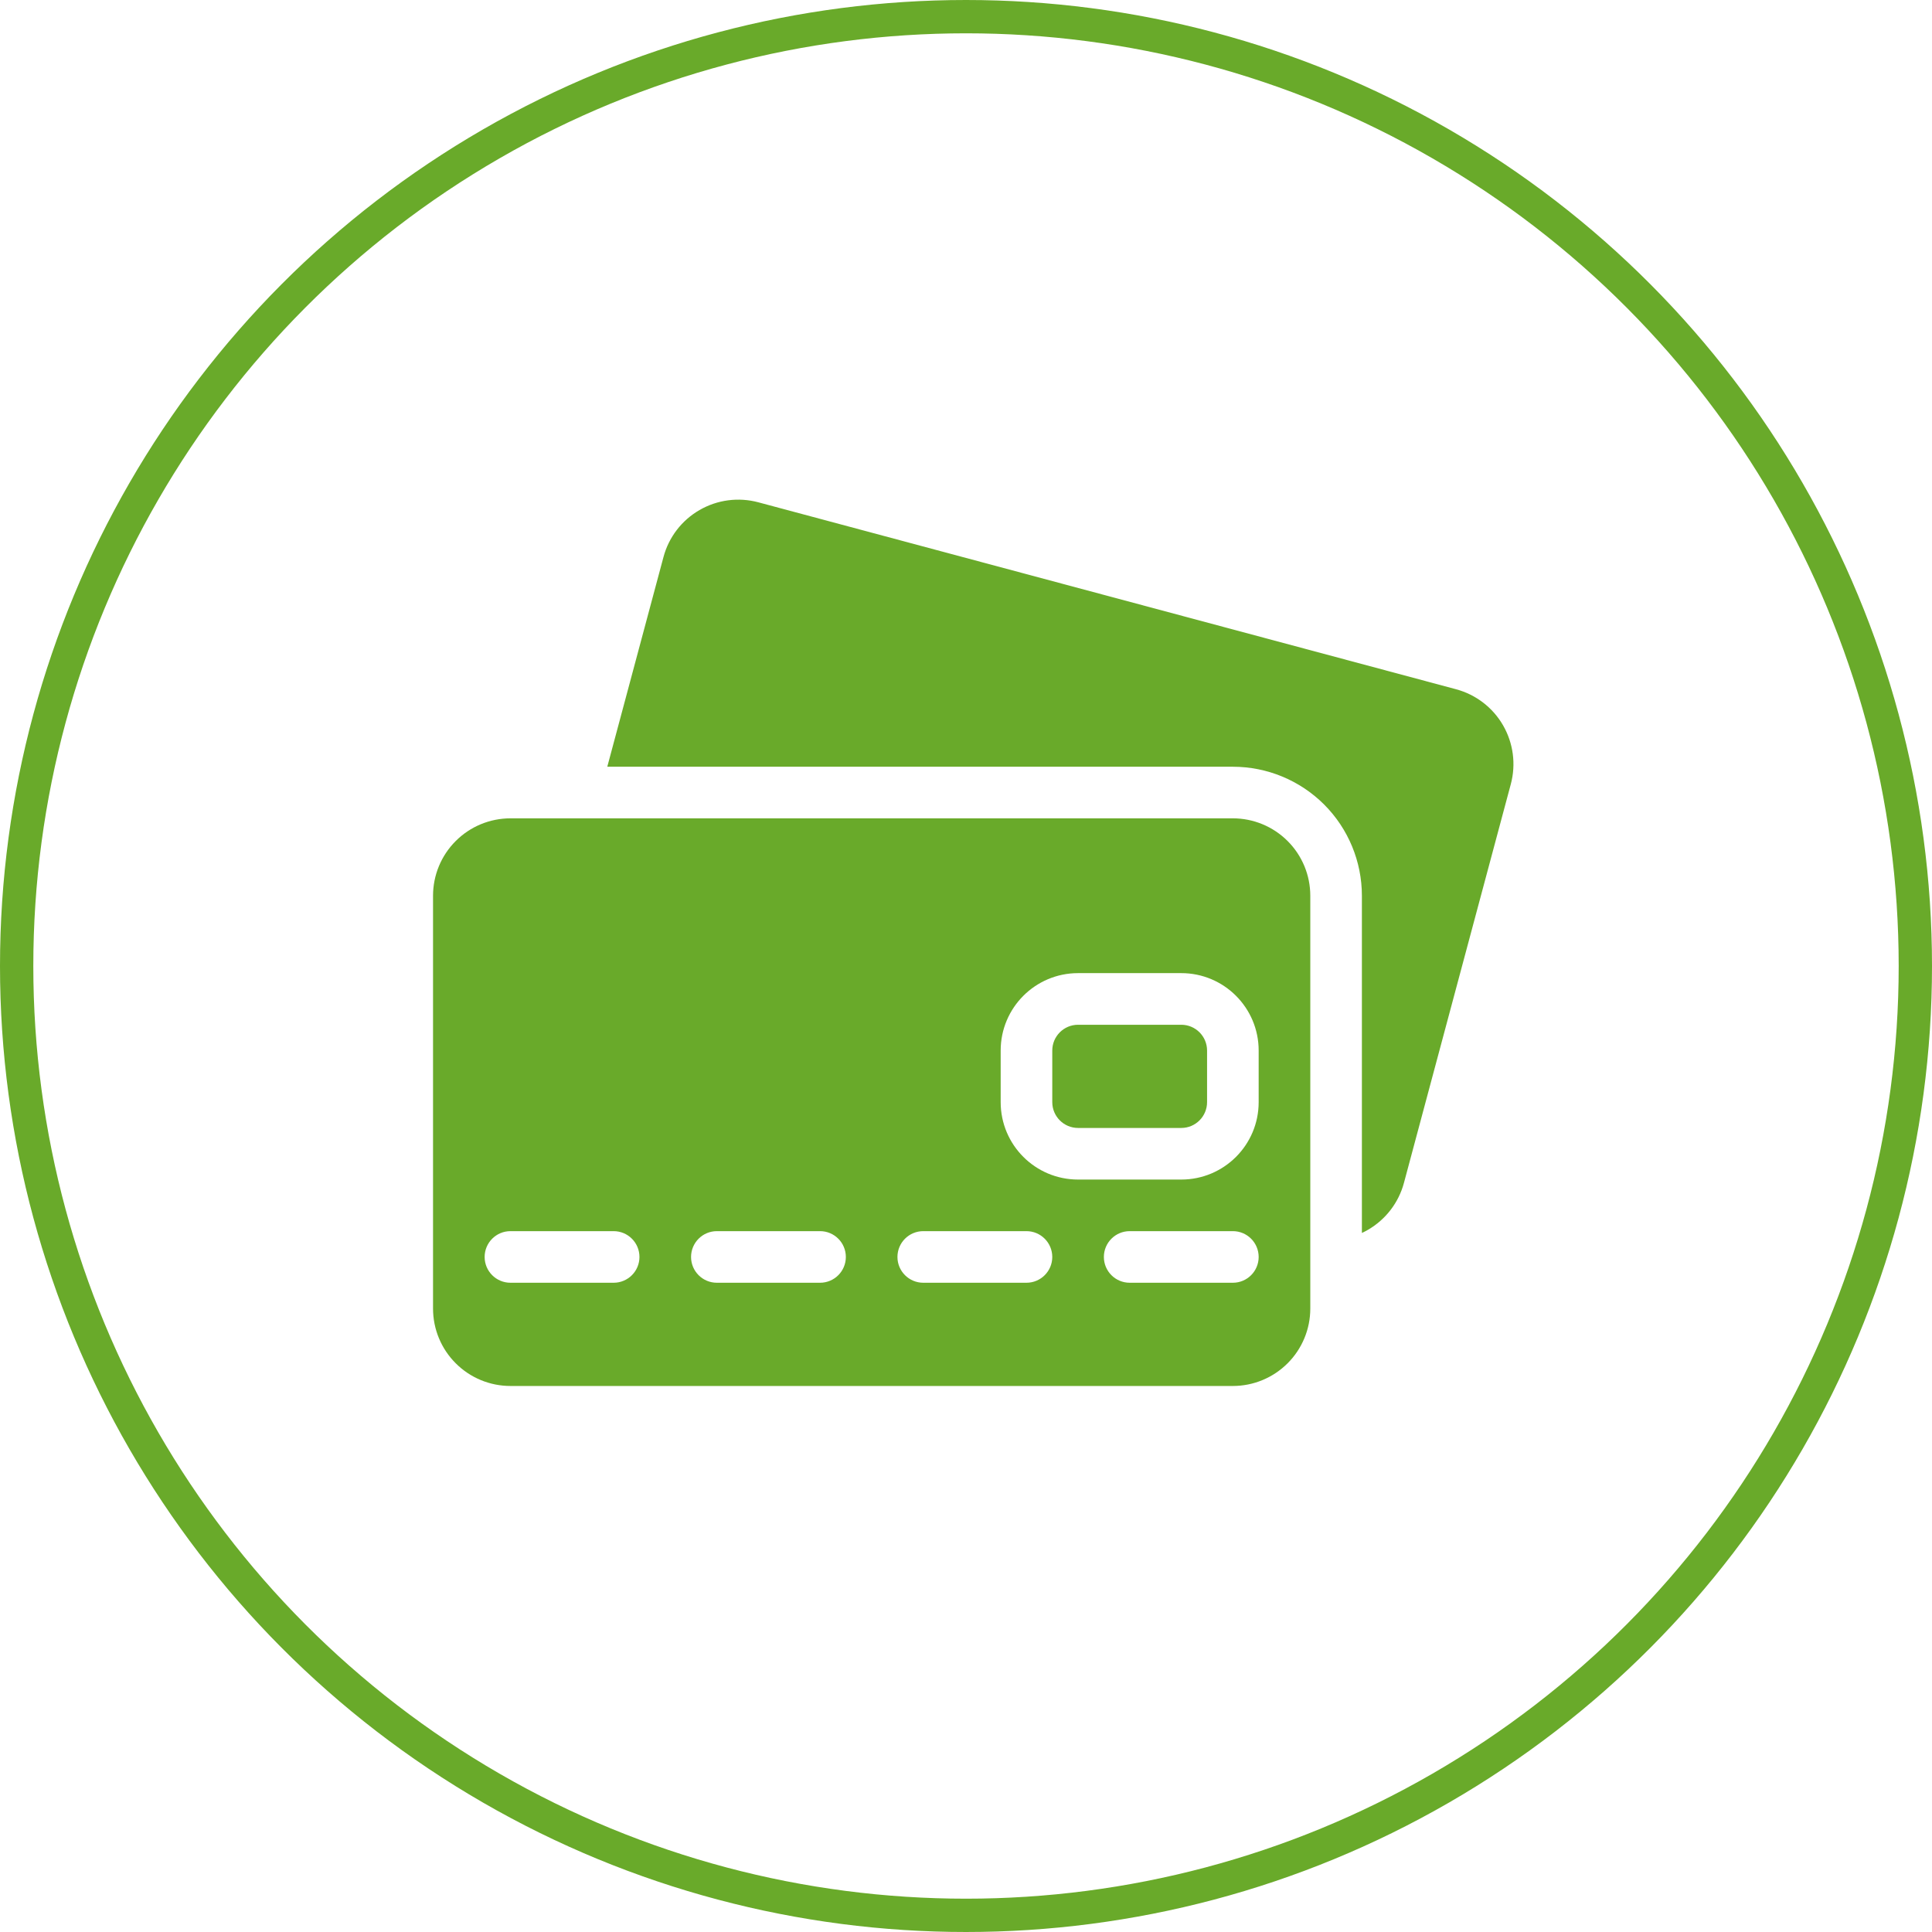
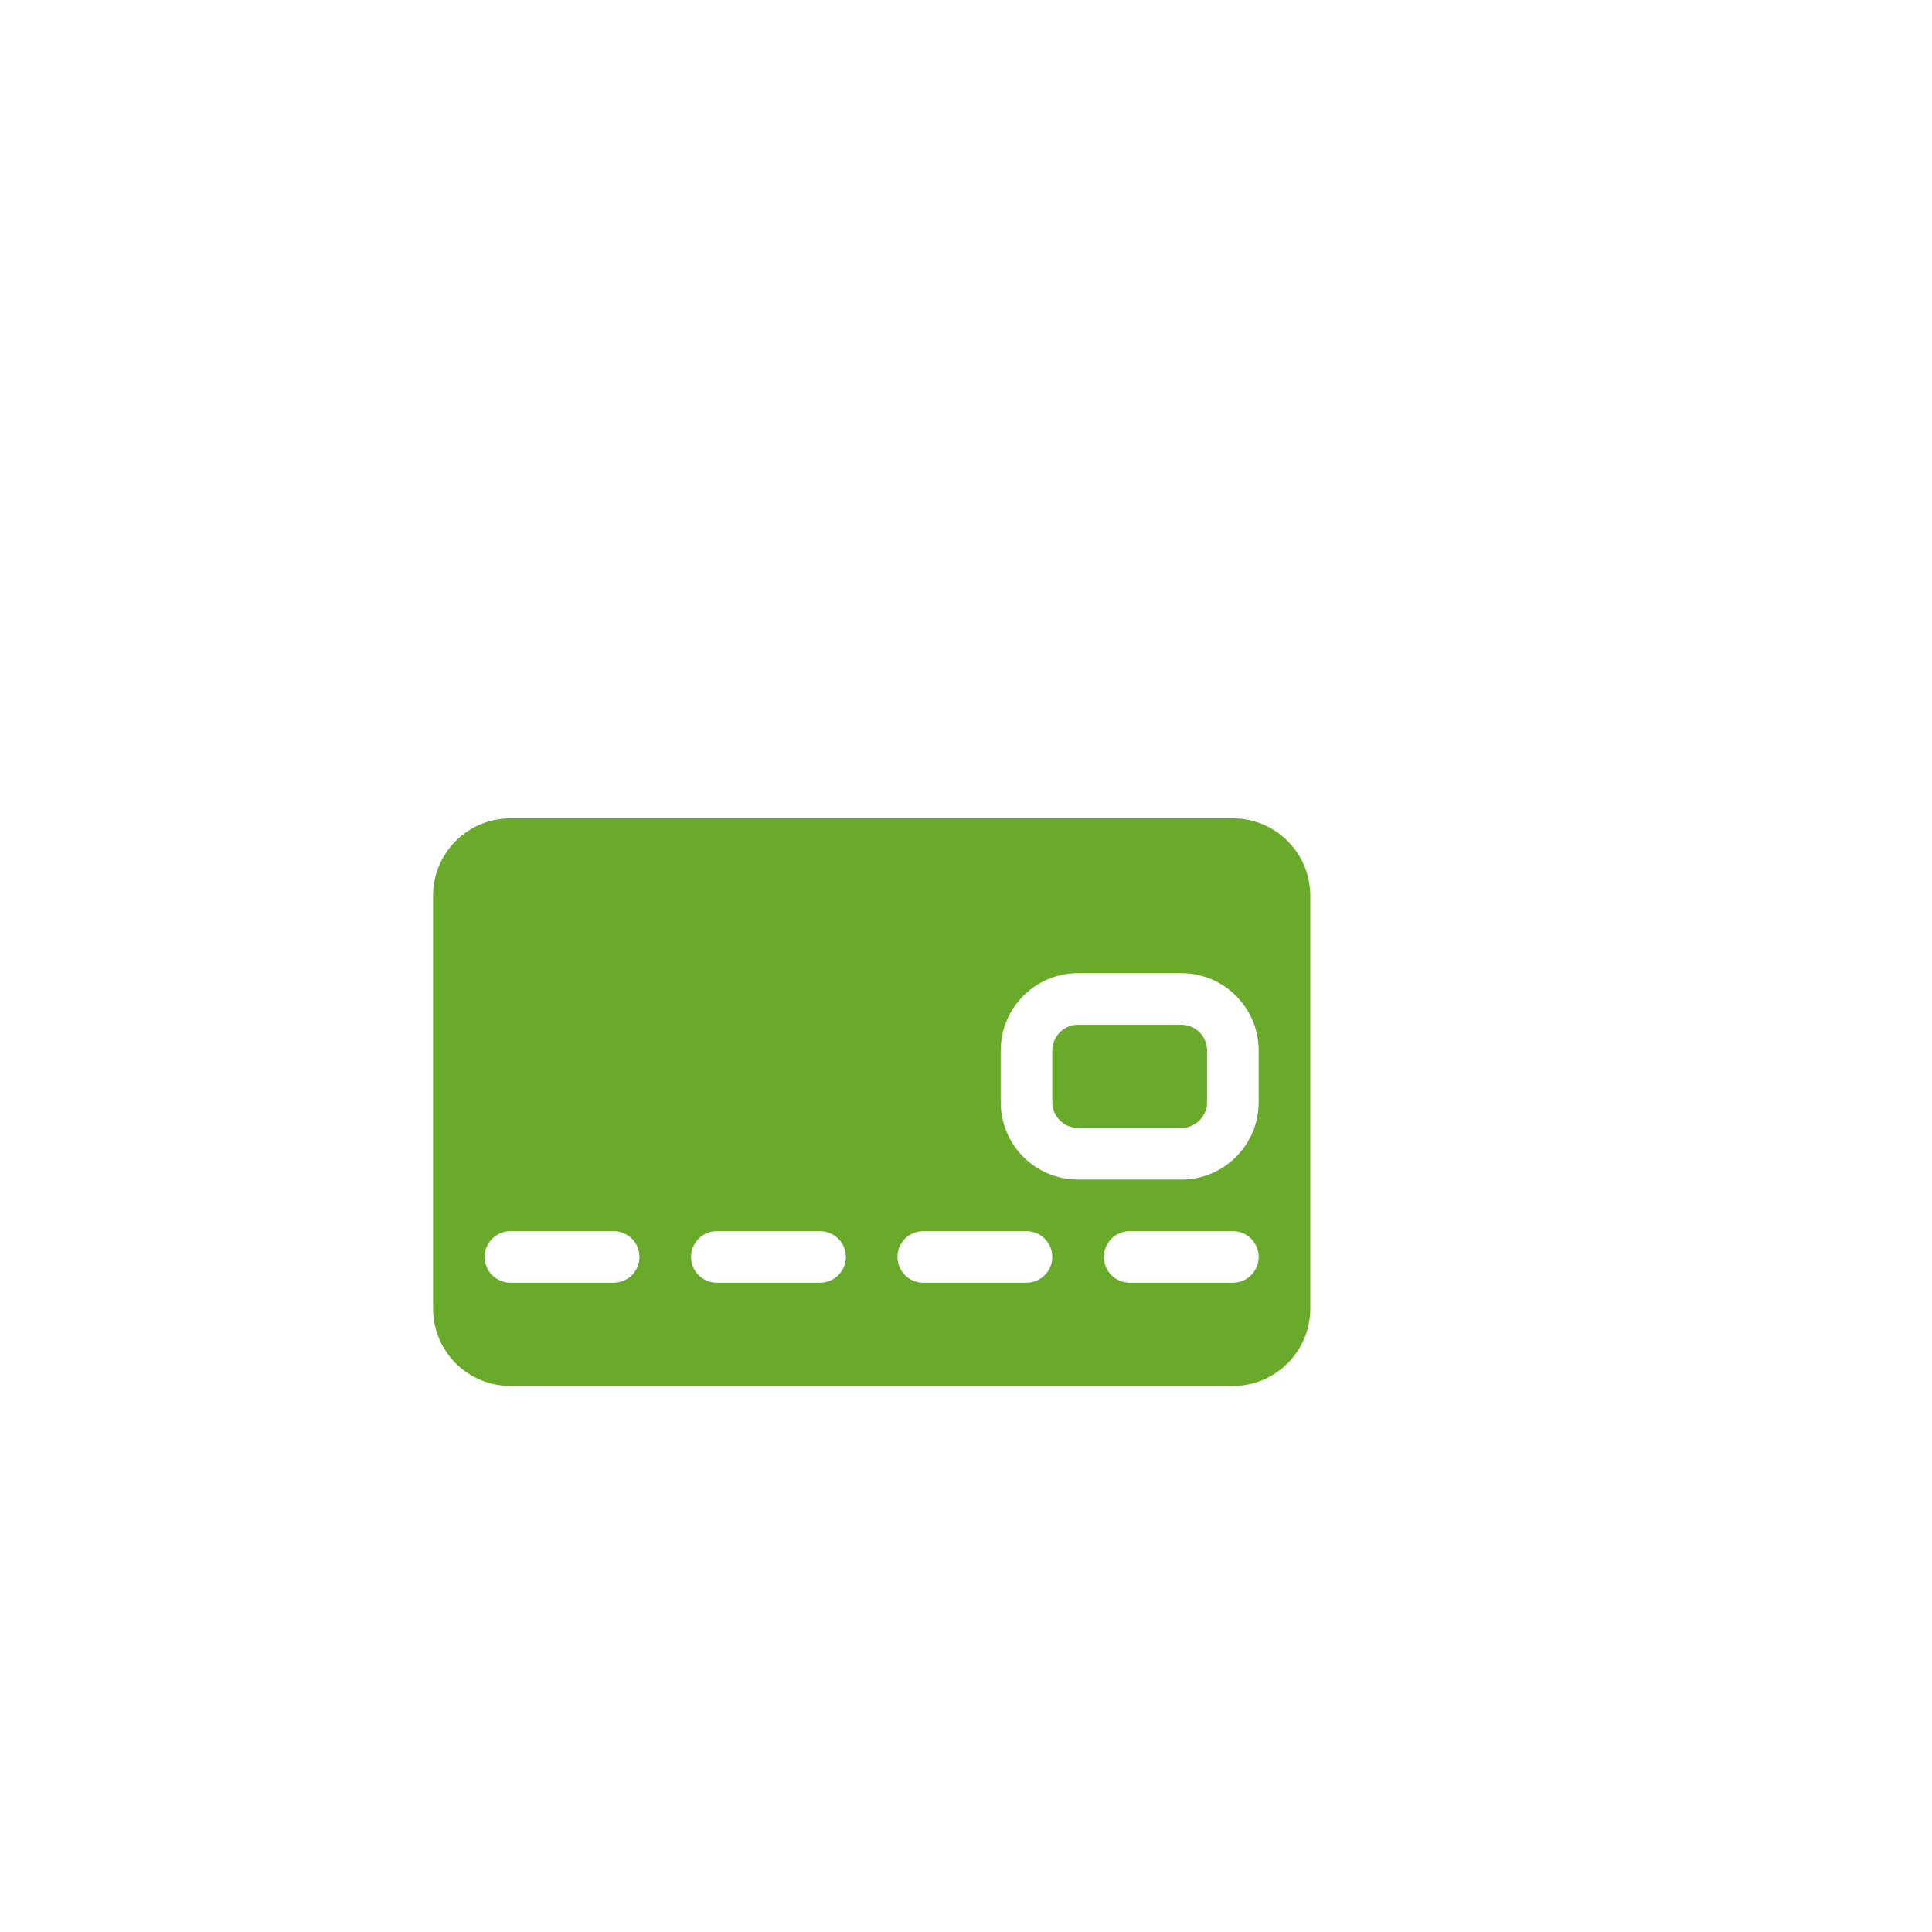
<svg xmlns="http://www.w3.org/2000/svg" width="58" height="58" viewBox="0 0 58 58" fill="none">
-   <circle cx="29" cy="29" r="28.5" stroke="#69AA2A" />
-   <path fill-rule="evenodd" clip-rule="evenodd" d="M40.885 37.014C40.946 36.986 41.006 36.955 41.065 36.921C41.599 36.612 41.989 36.105 42.148 35.509L45.356 23.539C45.515 22.943 45.431 22.309 45.123 21.775C44.816 21.242 44.308 20.852 43.713 20.692L22.764 15.079C22.168 14.92 21.534 15.003 21 15.312C20.466 15.62 20.077 16.127 19.918 16.723L18.231 23.018H37.012C38.039 23.018 39.024 23.426 39.751 24.152C40.477 24.878 40.885 25.864 40.885 26.891V37.014Z" fill="#69AA2A" />
  <path fill-rule="evenodd" clip-rule="evenodd" d="M39.336 26.891V39.284C39.336 39.901 39.091 40.492 38.655 40.927C38.219 41.363 37.628 41.608 37.012 41.608H15.324C14.707 41.608 14.116 41.363 13.681 40.927C13.245 40.492 13 39.901 13 39.284V26.891C13 26.274 13.245 25.683 13.681 25.248C14.116 24.812 14.707 24.567 15.324 24.567H37.012C37.628 24.567 38.219 24.812 38.655 25.248C39.091 25.683 39.336 26.274 39.336 26.891ZM15.324 38.509H18.422C18.85 38.509 19.197 38.162 19.197 37.735C19.197 37.307 18.85 36.96 18.422 36.96H15.324C14.896 36.96 14.549 37.307 14.549 37.735C14.549 38.162 14.896 38.509 15.324 38.509ZM27.717 38.509H30.815C31.243 38.509 31.59 38.162 31.59 37.735C31.59 37.307 31.243 36.96 30.815 36.96H27.717C27.289 36.96 26.942 37.307 26.942 37.735C26.942 38.162 27.289 38.509 27.717 38.509ZM21.52 38.509H24.619C25.046 38.509 25.393 38.162 25.393 37.735C25.393 37.307 25.046 36.96 24.619 36.96H21.52C21.093 36.96 20.746 37.307 20.746 37.735C20.746 38.162 21.093 38.509 21.52 38.509ZM33.914 38.509H37.012C37.439 38.509 37.786 38.162 37.786 37.735C37.786 37.307 37.439 36.96 37.012 36.96H33.914C33.486 36.96 33.139 37.307 33.139 37.735C33.139 38.162 33.486 38.509 33.914 38.509ZM37.786 33.087V31.538C37.786 30.255 36.746 29.214 35.463 29.214H32.364C31.081 29.214 30.041 30.255 30.041 31.538V33.087C30.041 34.371 31.081 35.411 32.364 35.411H35.463C36.746 35.411 37.786 34.371 37.786 33.087ZM36.237 31.538V33.087C36.237 33.515 35.89 33.862 35.463 33.862H32.364C31.937 33.862 31.59 33.515 31.59 33.087V31.538C31.59 31.111 31.937 30.764 32.364 30.764H35.463C35.89 30.764 36.237 31.111 36.237 31.538Z" fill="#69AA2A" />
</svg>